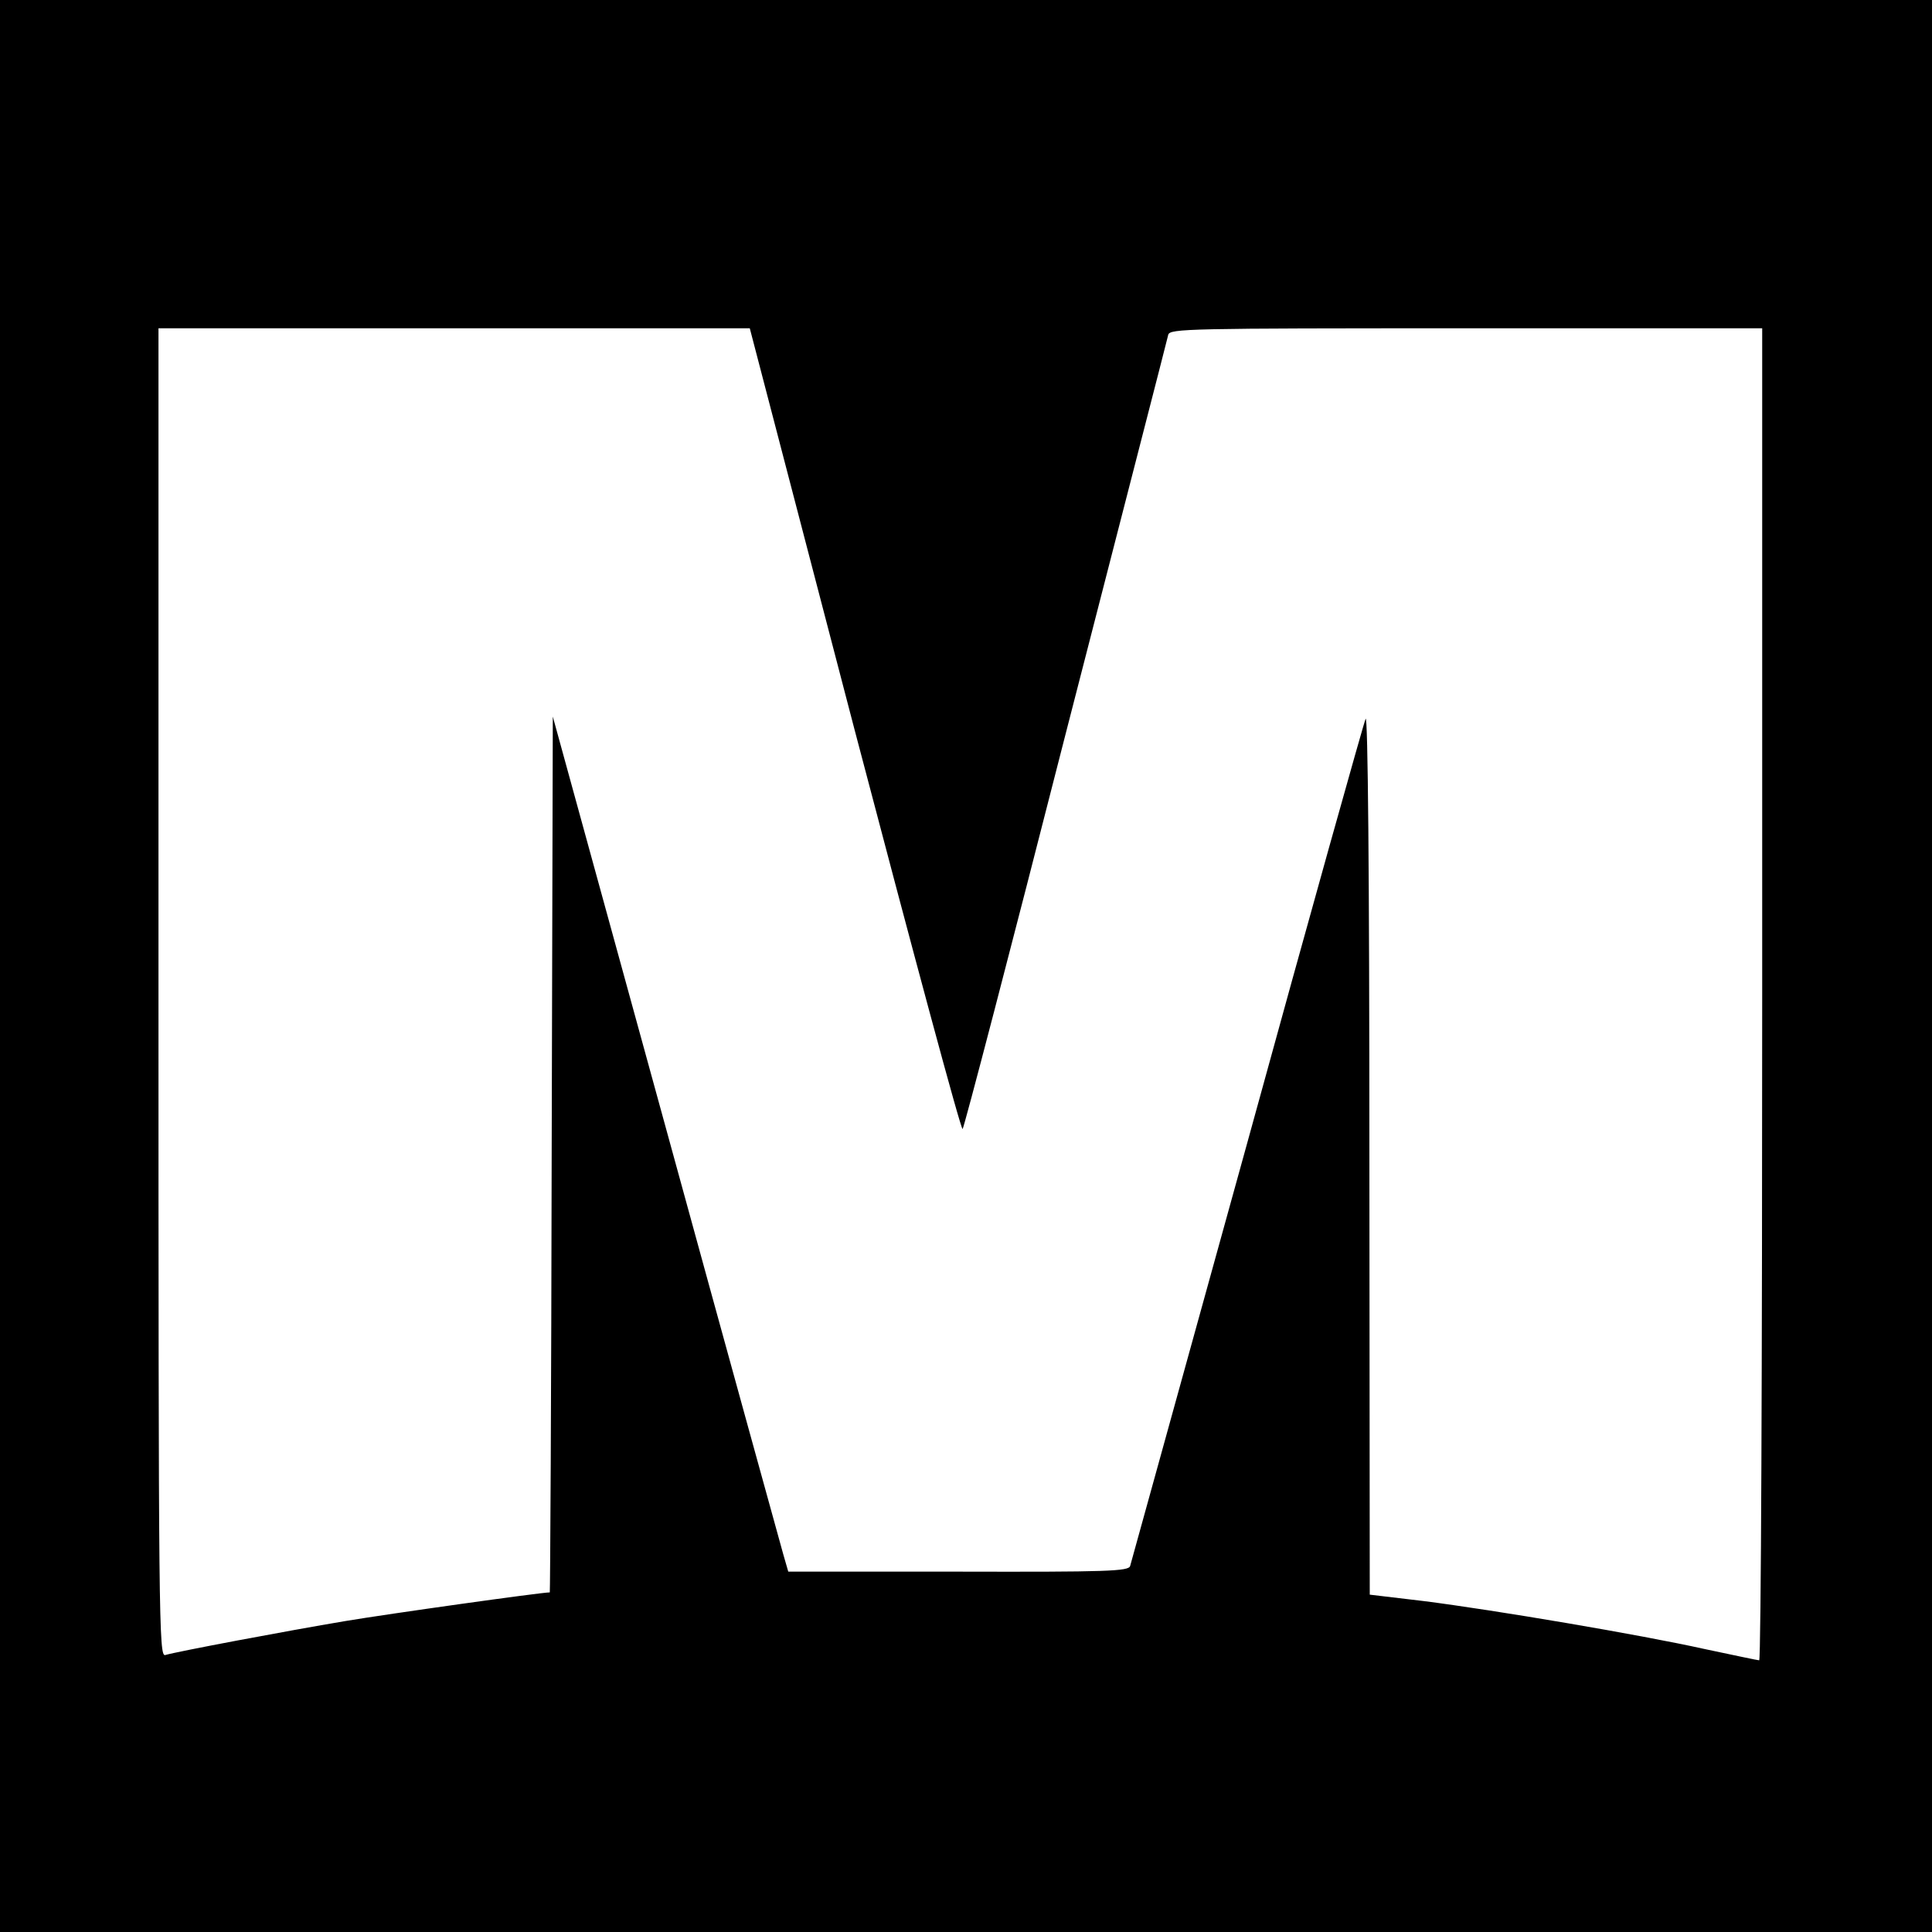
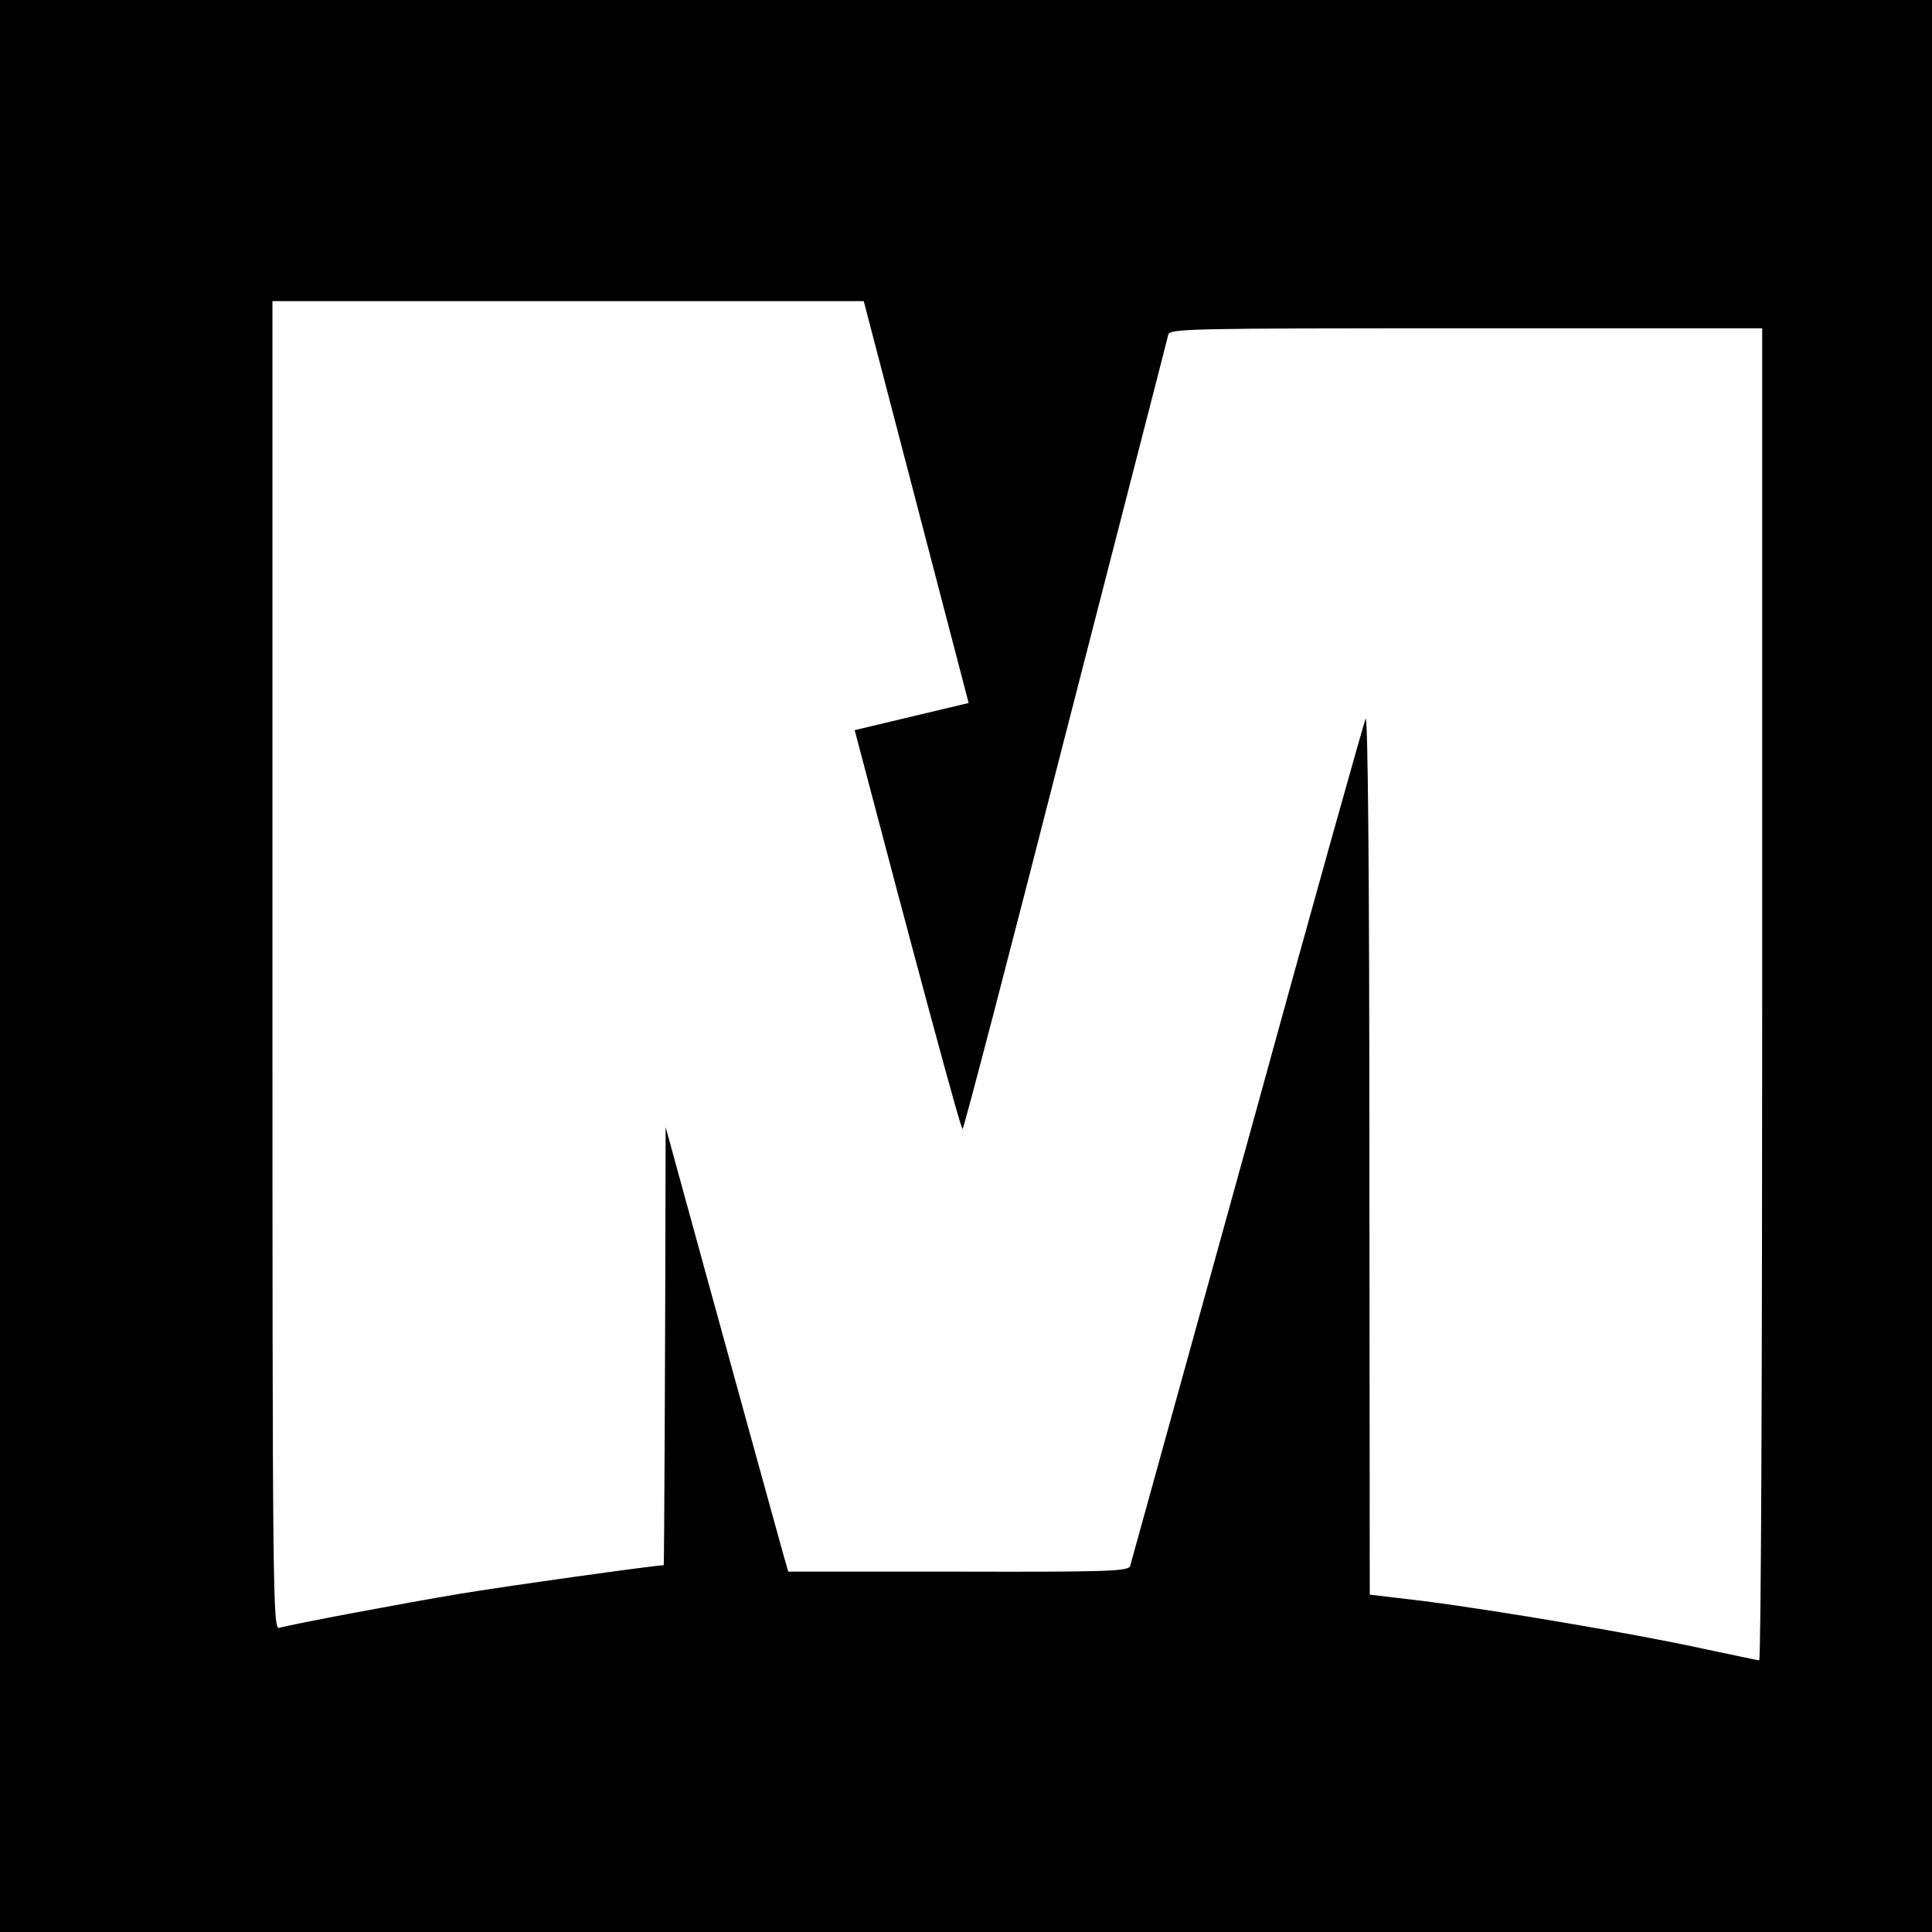
<svg xmlns="http://www.w3.org/2000/svg" version="1.0" width="512pt" height="512pt" viewBox="0 0 512 512" preserveAspectRatio="xMidYMid meet">
  <g transform="translate(0,512) scale(0.1,-0.1)" fill="#000000" stroke="none">
-     <path d="M0 2560 l0 -2560 2560 0 2560 0 0 2560 0 2560 -2560 0 -2560 0 0 -2560z m2265 625 c154 -586 282 -1062 286 -1057 4 4 127 475 273 1047 147 572 270 1048 272 1058 5 16 51 17 790 17 l784 0 0 -1765 c0 -971 -3 -1765 -8 -1765 -4 0 -69 14 -145 30 -171 38 -555 103 -744 127 l-143 17 -1 1171 c0 738 -4 1163 -10 1150 -5 -11 -147 -517 -314 -1125 -168 -608 -308 -1112 -310 -1120 -4 -14 -59 -16 -455 -15 l-451 0 -13 45 c-7 25 -148 535 -312 1133 l-299 1088 -3 -1160 c-1 -639 -4 -1161 -5 -1161 -23 0 -429 -57 -542 -76 -155 -26 -447 -81 -477 -90 -17 -5 -18 83 -18 1755 l0 1761 783 0 784 0 278 -1065z" />
+     <path d="M0 2560 l0 -2560 2560 0 2560 0 0 2560 0 2560 -2560 0 -2560 0 0 -2560z m2265 625 c154 -586 282 -1062 286 -1057 4 4 127 475 273 1047 147 572 270 1048 272 1058 5 16 51 17 790 17 l784 0 0 -1765 c0 -971 -3 -1765 -8 -1765 -4 0 -69 14 -145 30 -171 38 -555 103 -744 127 l-143 17 -1 1171 c0 738 -4 1163 -10 1150 -5 -11 -147 -517 -314 -1125 -168 -608 -308 -1112 -310 -1120 -4 -14 -59 -16 -455 -15 l-451 0 -13 45 c-7 25 -148 535 -312 1133 c-1 -639 -4 -1161 -5 -1161 -23 0 -429 -57 -542 -76 -155 -26 -447 -81 -477 -90 -17 -5 -18 83 -18 1755 l0 1761 783 0 784 0 278 -1065z" />
  </g>
</svg>